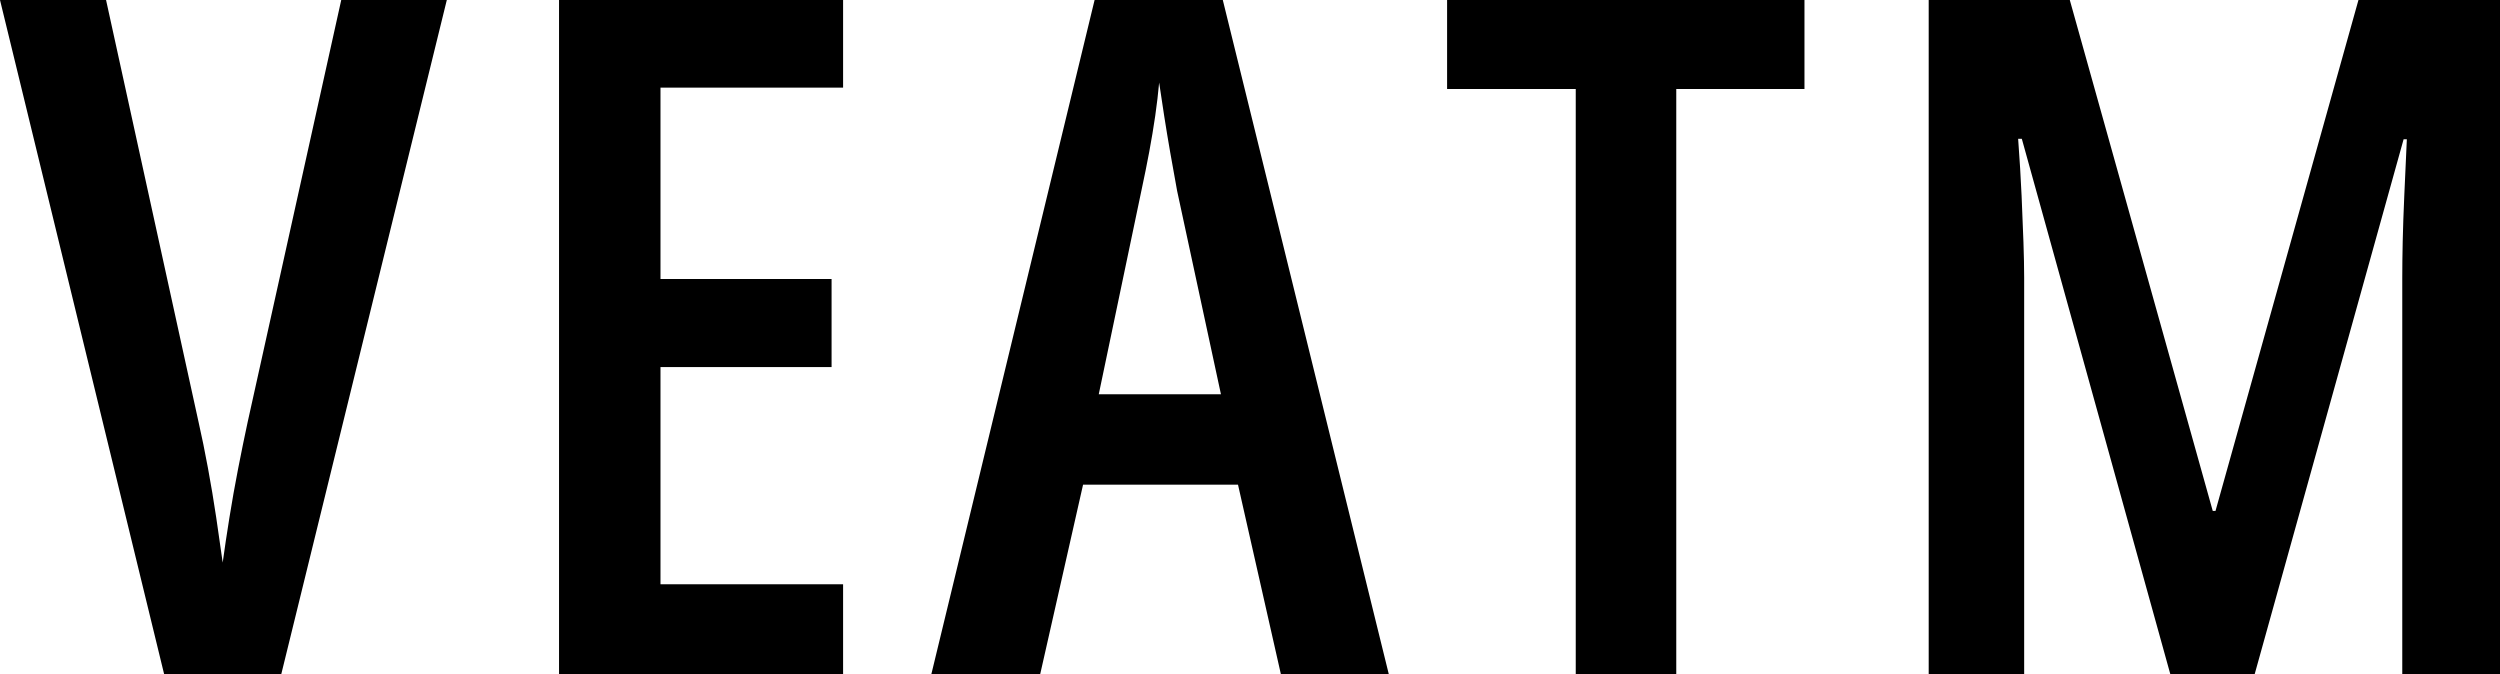
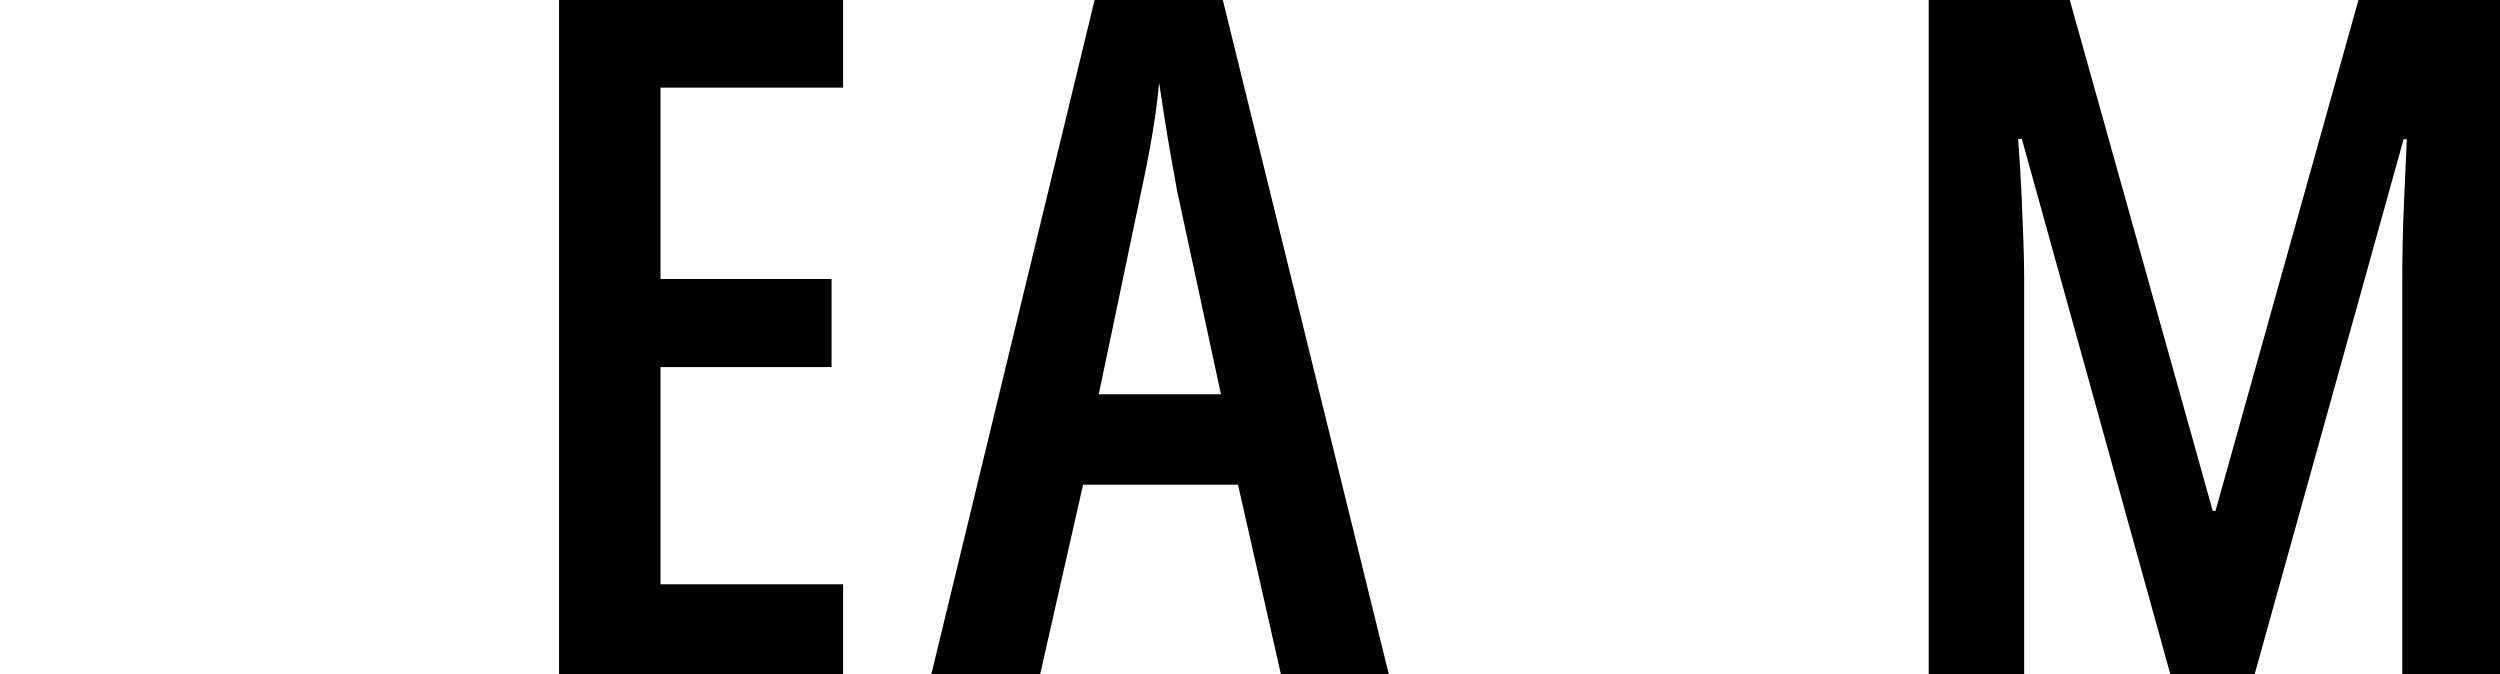
<svg xmlns="http://www.w3.org/2000/svg" id="_レイヤー_2" data-name="レイヤー 2" viewBox="0 0 672.76 181.42">
  <g id="_レイヤー_1-2" data-name="レイヤー 1">
    <g>
-       <path d="M120.24,0l-44.55,181.42h-31.52L0,0h28.54l24.94,113.79c.83,3.64,1.65,7.69,2.48,12.16.83,4.47,1.57,8.92,2.23,13.34.66,4.43,1.24,8.46,1.74,12.1.5-3.64,1.09-7.65,1.8-12.04.7-4.38,1.49-8.81,2.36-13.28.87-4.47,1.72-8.6,2.54-12.41L91.83,0h28.42Z" />
      <path d="M226.88,181.42h-76.44V0h76.44v23.58h-49.14v51.5h46.04v23.7h-46.04v58.45h49.14v24.2Z" />
      <path d="M344.69,181.42l-11.54-51h-41.69l-11.54,51h-29.29L294.56,0h34.5l44.67,181.42h-29.04ZM328.56,106.1l-11.79-54.72c-.66-3.56-1.28-7.01-1.86-10.36-.58-3.35-1.12-6.6-1.61-9.74-.5-3.14-.95-6.16-1.37-9.06-.25,2.81-.6,5.79-1.05,8.93-.46,3.15-.99,6.37-1.61,9.68-.62,3.31-1.3,6.7-2.05,10.17l-11.54,55.1h32.88Z" />
-       <path d="M451.09,181.42h-27.05V23.95h-34.62V0h96.17v23.95h-34.5v157.47Z" />
      <path d="M584.04,181.42l-39.96-144.07h-.99c.41,5.54.72,10.65.93,15.33.21,4.67.37,8.85.5,12.53.12,3.68.19,6.85.19,9.49v106.72h-25.69V0h37.97l38.47,137.49h.74L634.67,0h38.1v181.42h-26.31v-106.59c0-2.98.04-6.31.12-9.99.08-3.68.23-7.8.43-12.35.21-4.55.43-9.55.68-15.01h-.87l-40.08,143.94h-22.71Z" />
    </g>
  </g>
</svg>